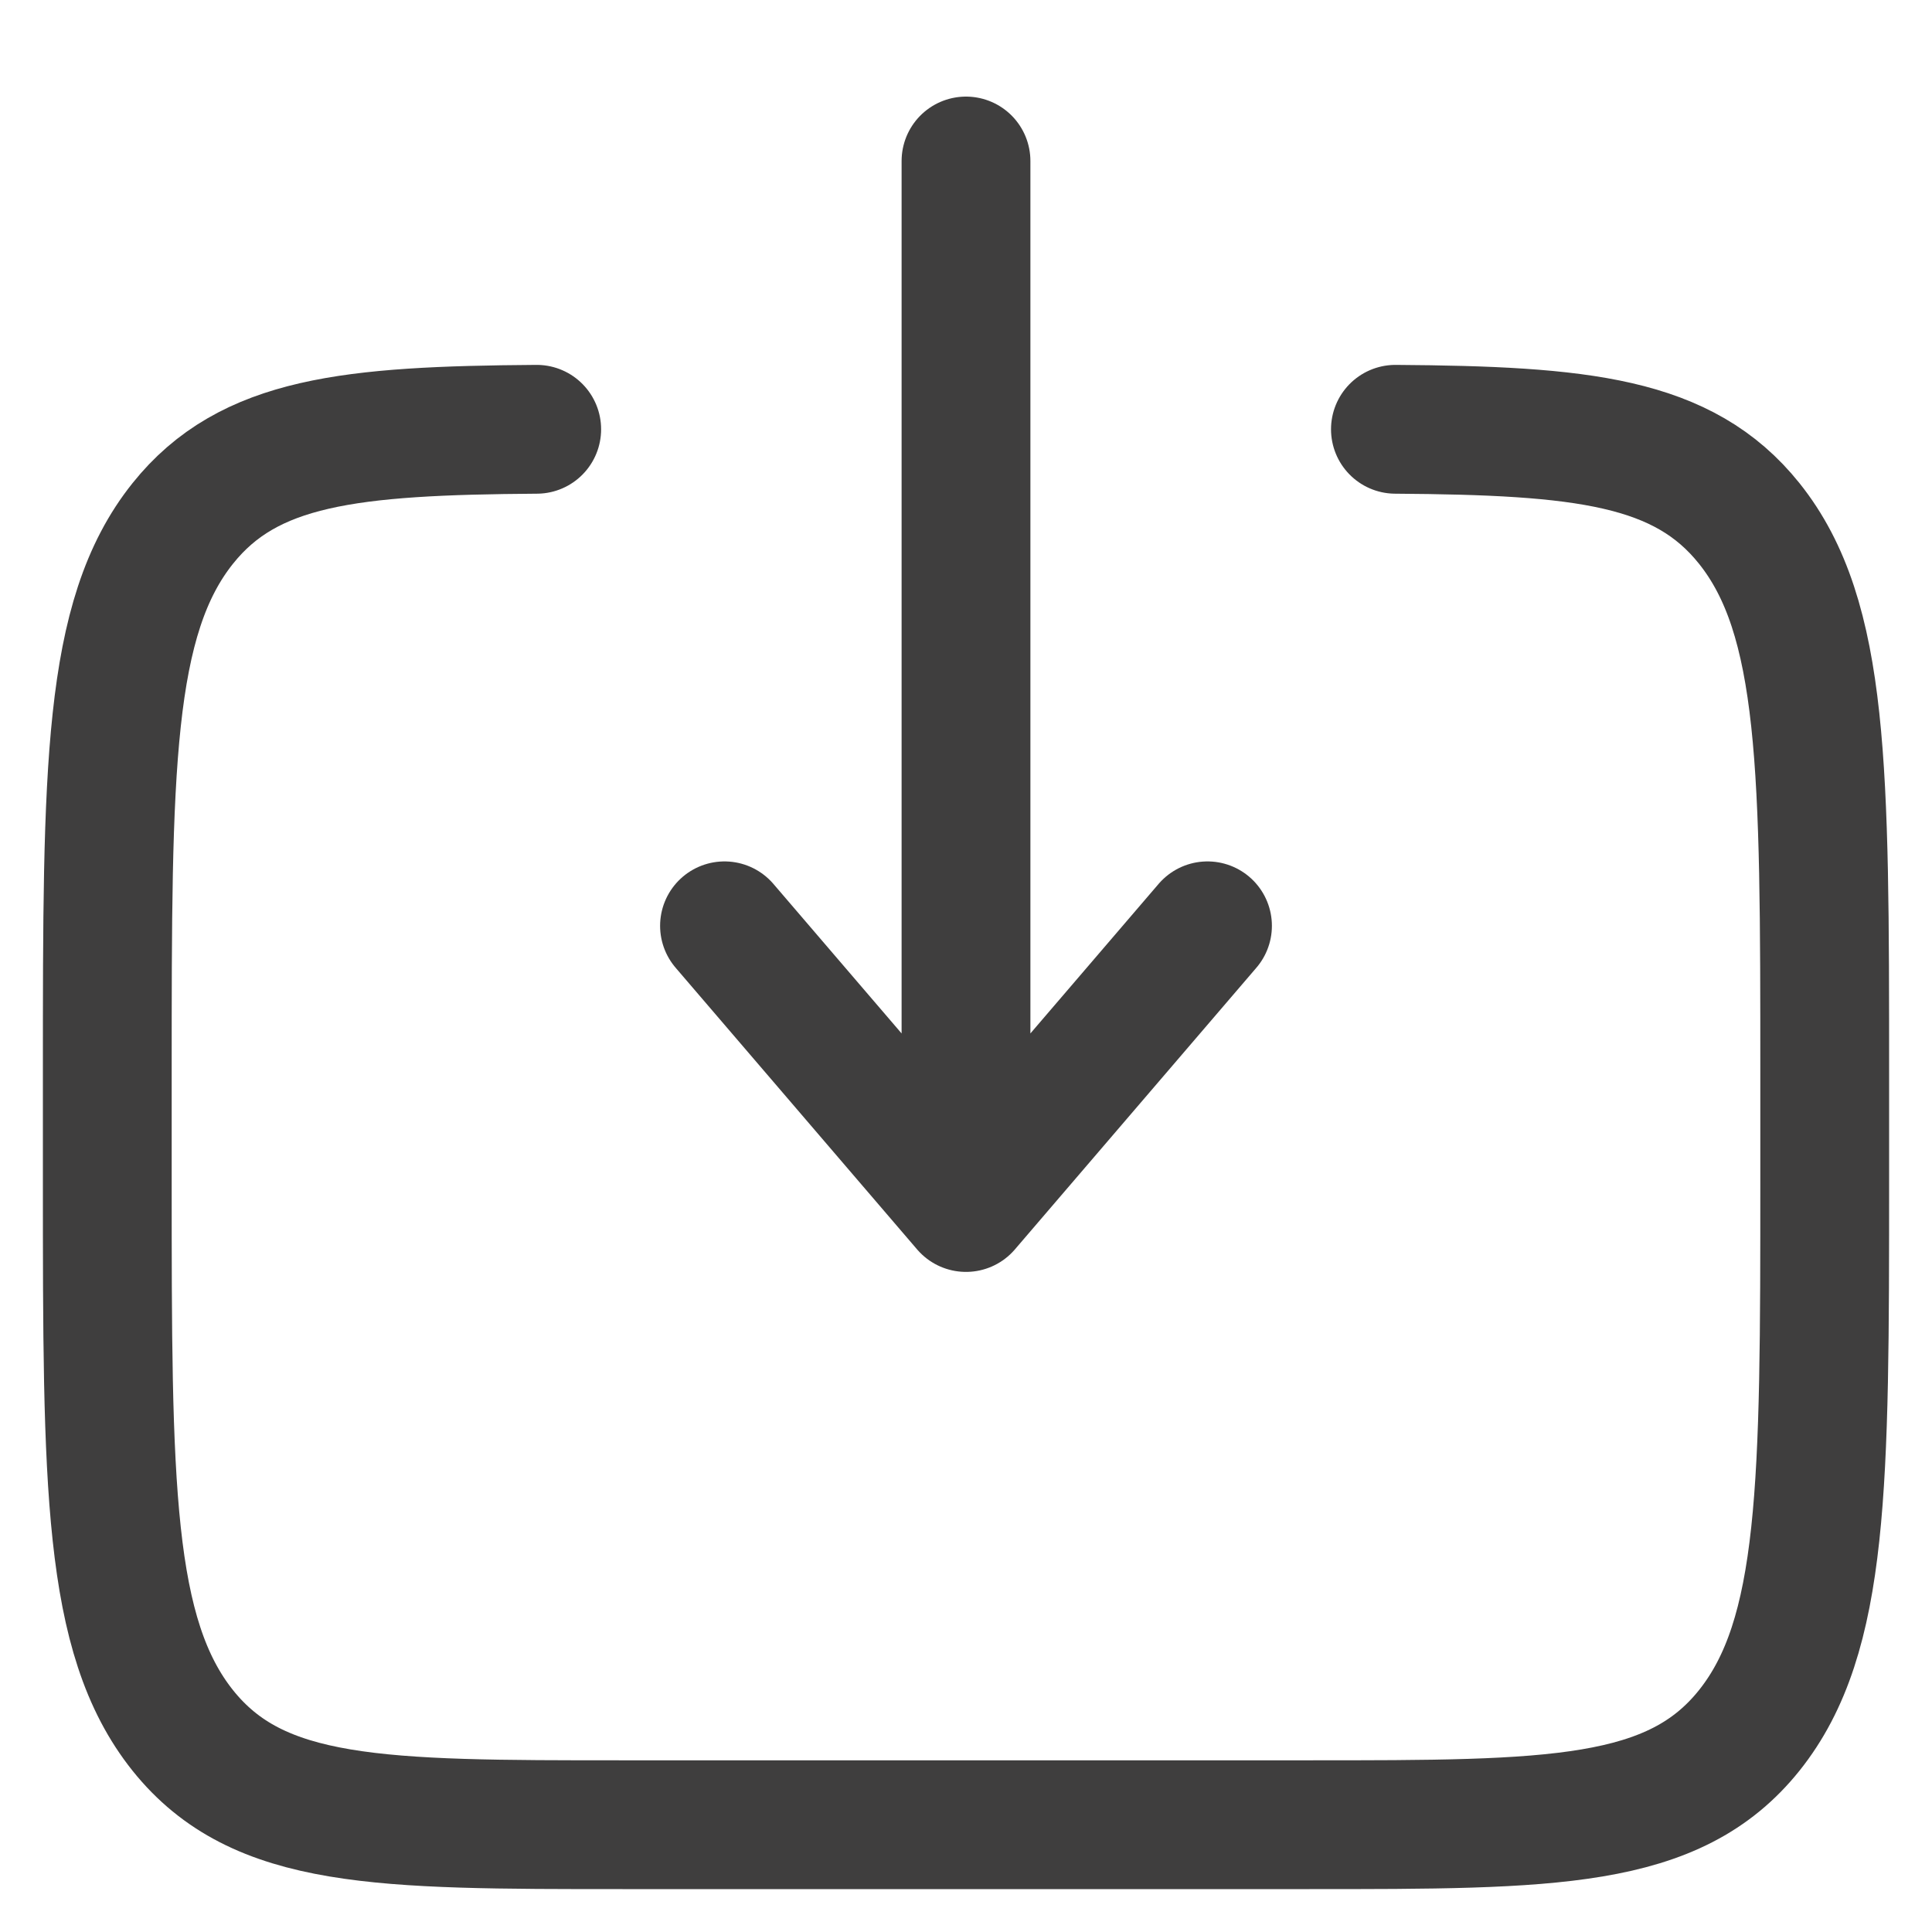
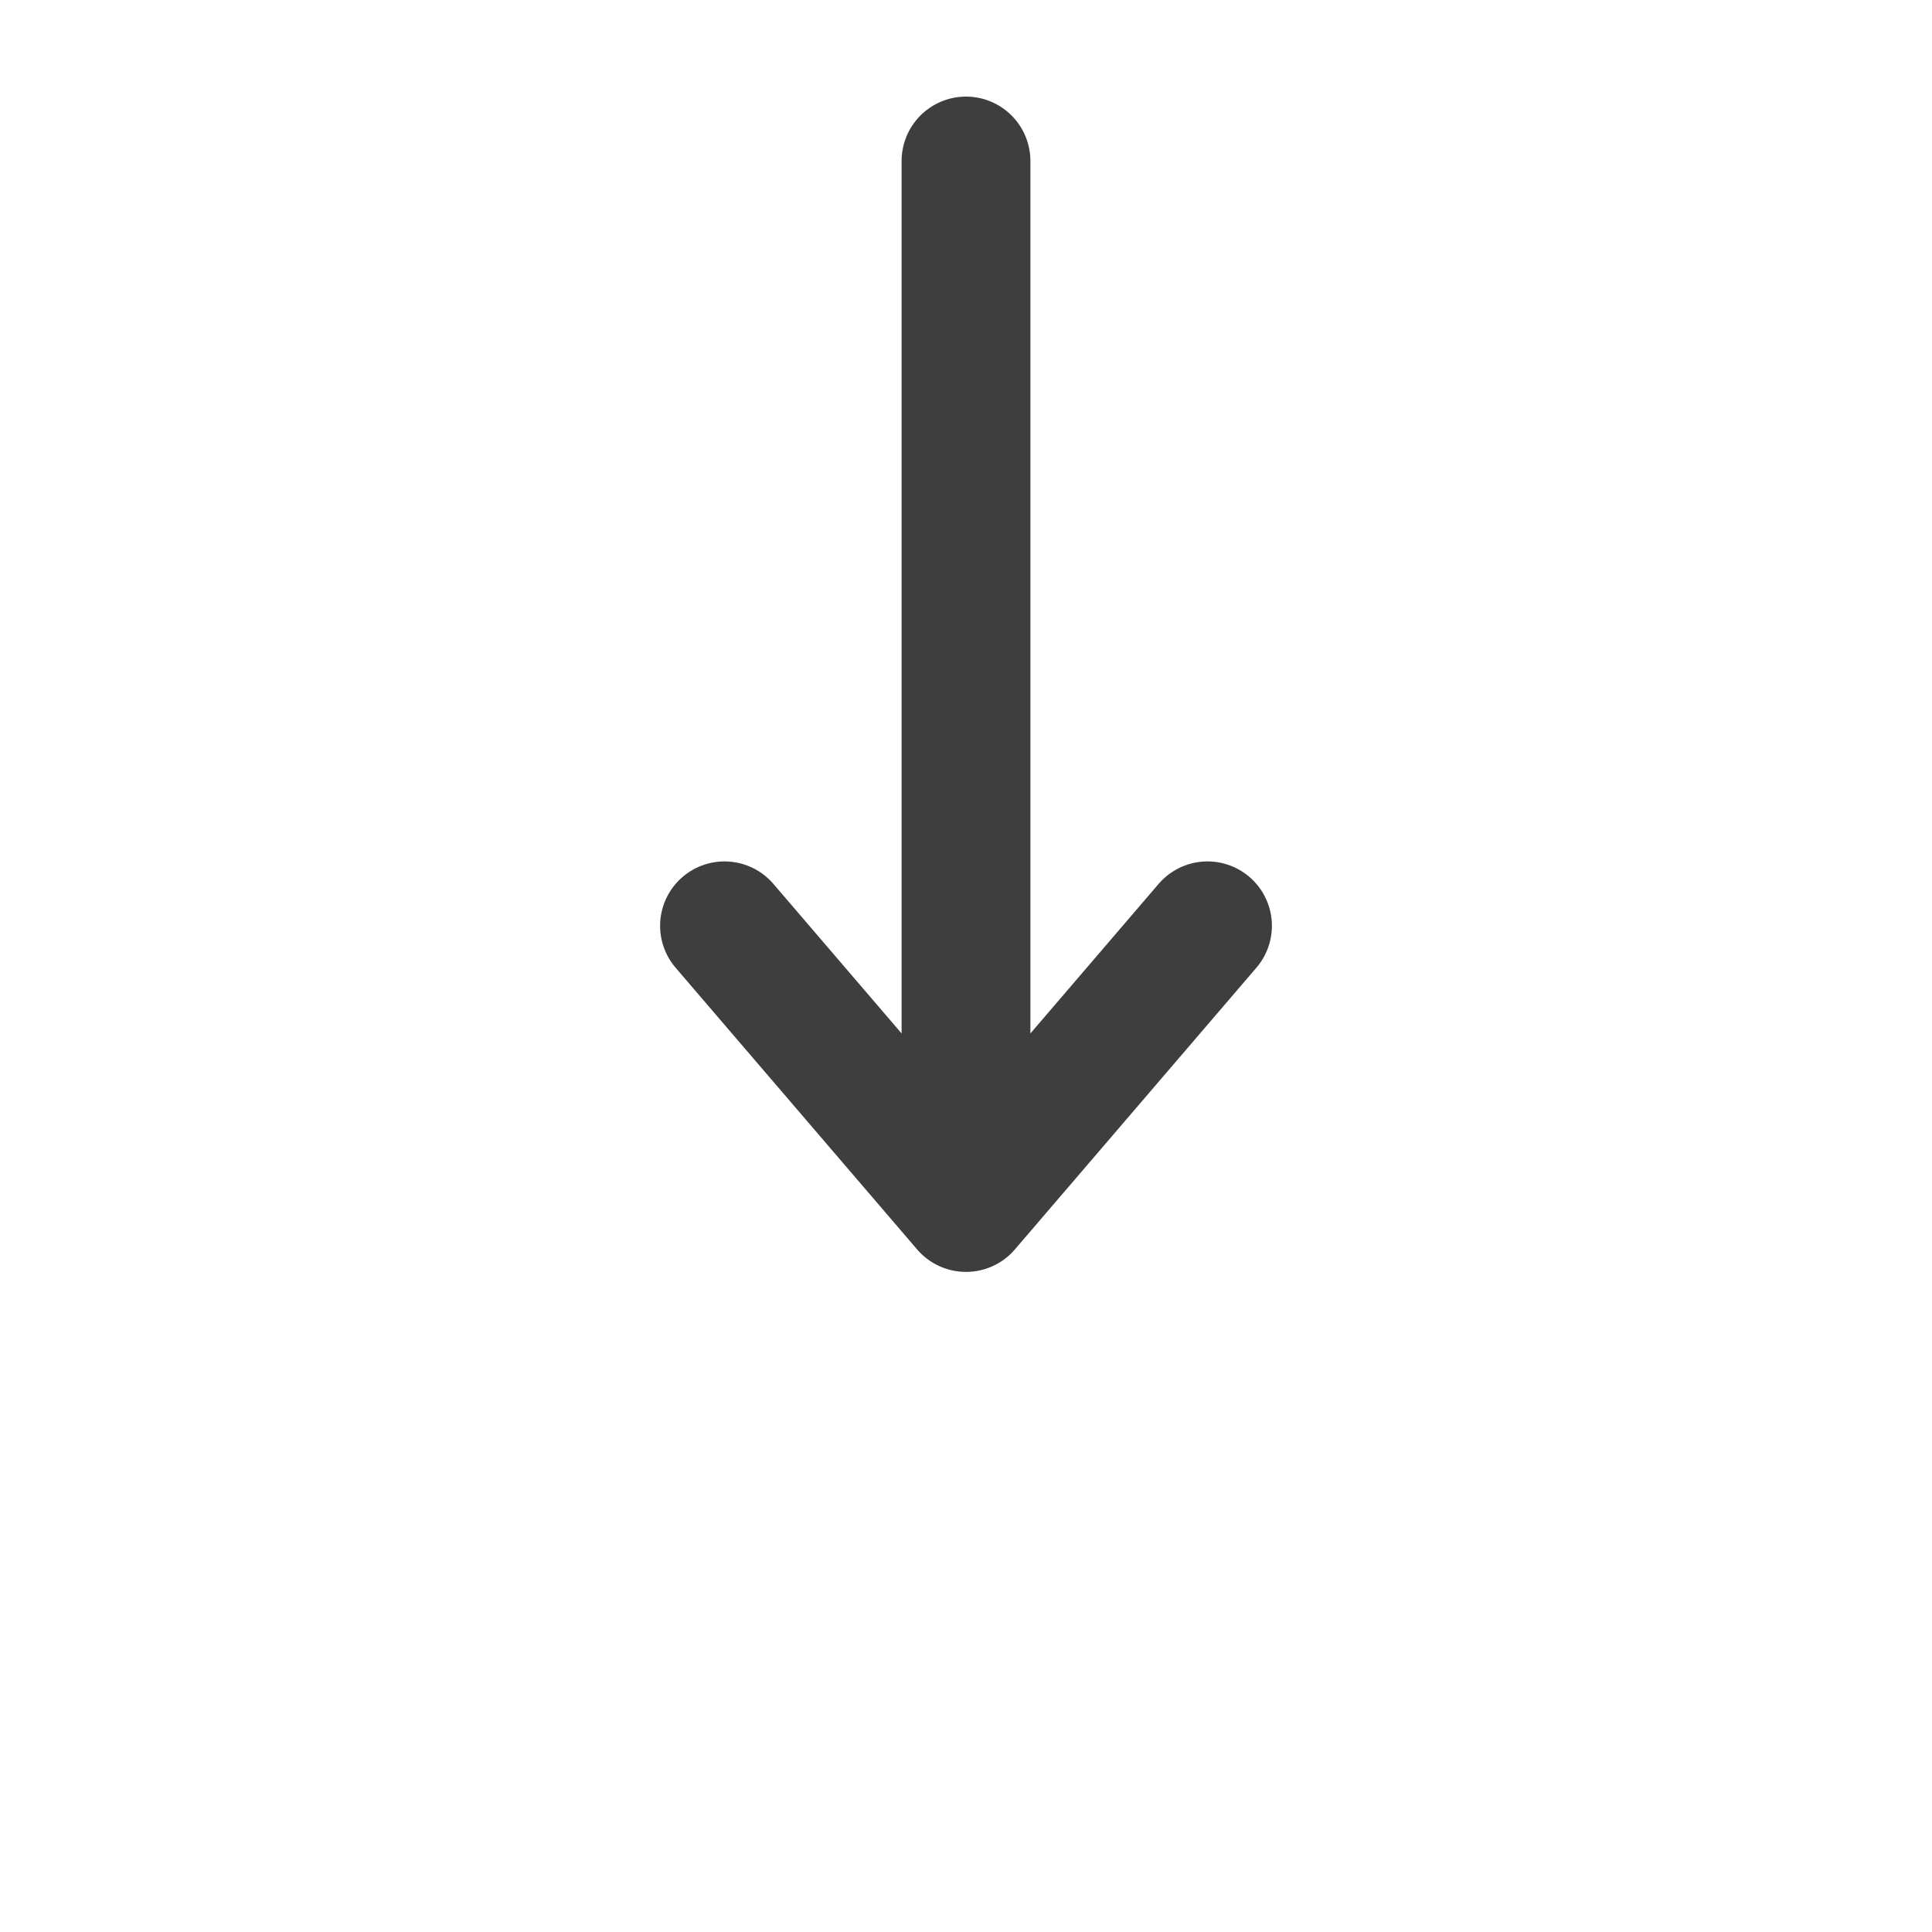
<svg xmlns="http://www.w3.org/2000/svg" width="15" height="15" viewBox="0 0 15 15" fill="none">
-   <path d="M10.834 3.333C12.284 3.343 13.069 3.424 13.581 4.064C14.167 4.797 14.167 5.975 14.167 8.332V9.166C14.167 11.524 14.167 12.702 13.581 13.435C12.995 14.167 12.052 14.167 10.167 14.167H4.833C2.948 14.167 2.005 14.167 1.419 13.435C0.833 12.701 0.833 11.524 0.833 9.166V8.332C0.833 5.975 0.833 4.797 1.419 4.064C1.931 3.424 2.717 3.343 4.167 3.333" stroke="#3F3E3E" stroke-linecap="round" />
  <path d="M7.5 1.25V9.375M7.5 9.375L5.625 7.188M7.5 9.375L9.375 7.188" stroke="#3F3E3E" stroke-linecap="round" stroke-linejoin="round" />
</svg>